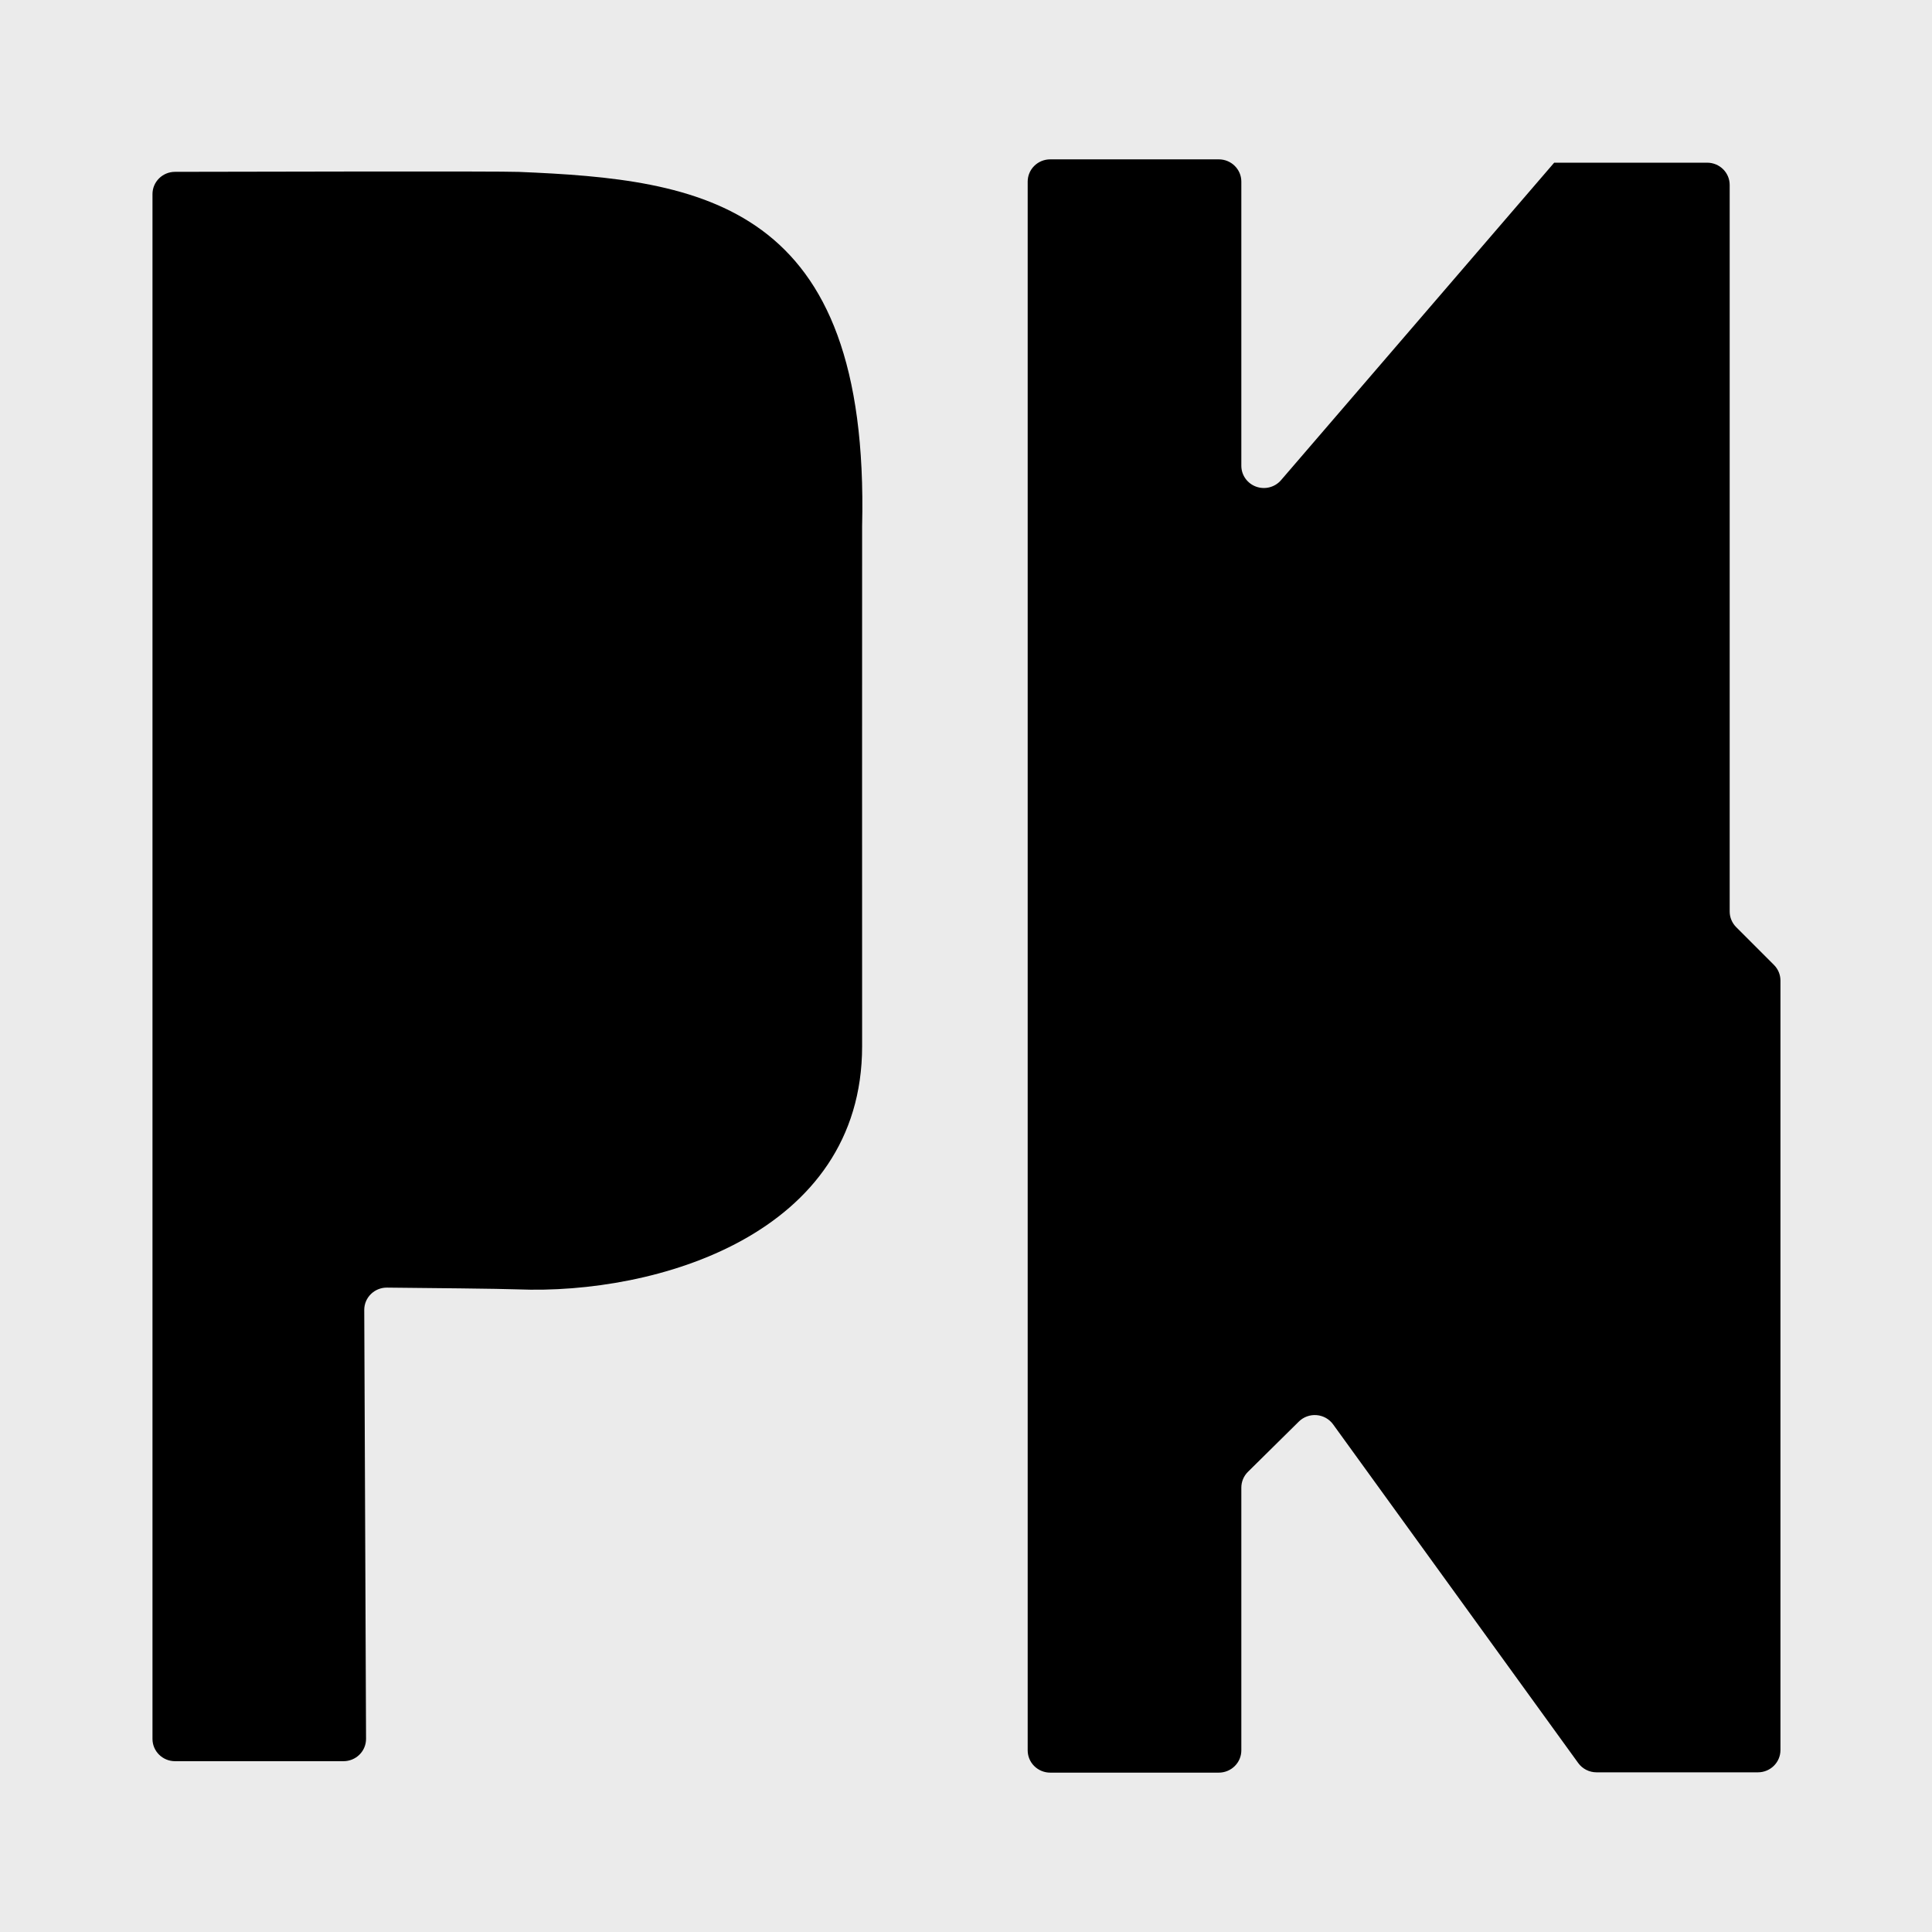
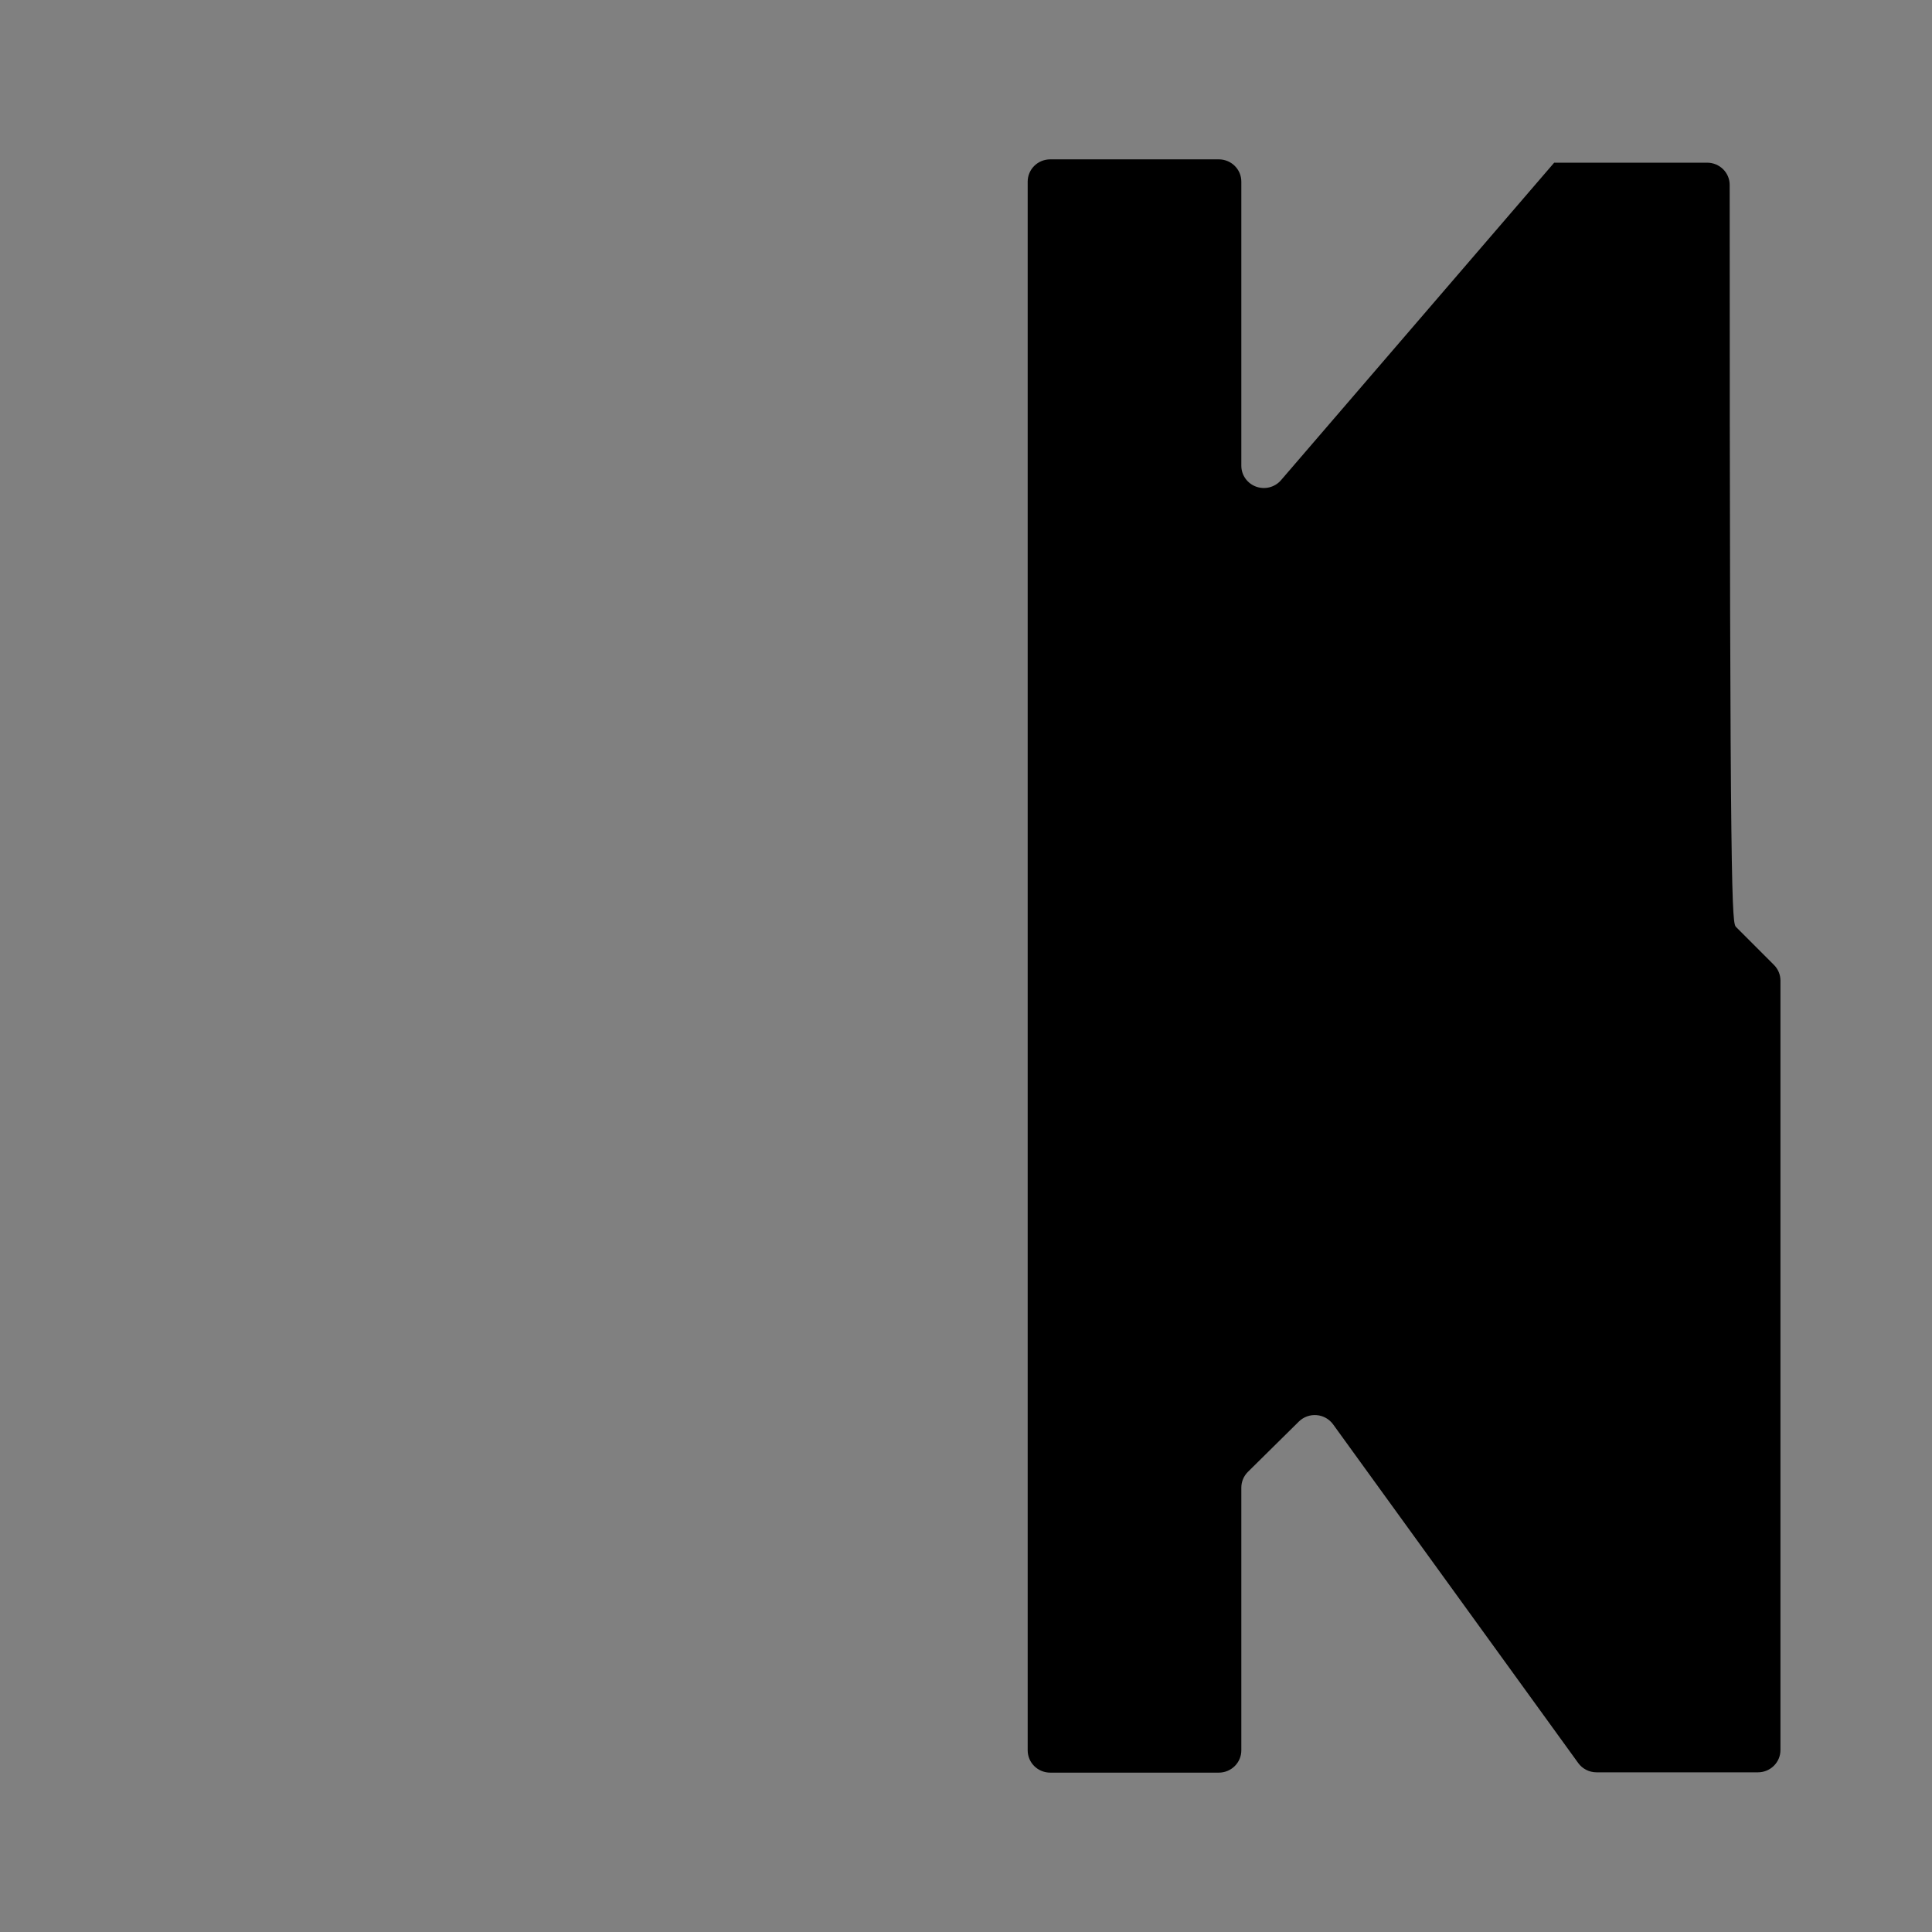
<svg xmlns="http://www.w3.org/2000/svg" width="100%" height="100%" viewBox="0 0 128 128" version="1.1" xml:space="preserve" style="fill-rule:evenodd;clip-rule:evenodd;stroke-linejoin:round;stroke-miterlimit:2;">
  <rect x="0" y="0" width="128" height="128" fill="#808080" stroke="none" />
  <g transform="matrix(0.305,0,0,0.305,12.941,17.501)">
    <g transform="matrix(3.299,0,0,3.311,-42.945,-56.97)">
-       <rect x="0.147" y="-0.136" width="127.297" height="126.856" style="fill:rgb(235,235,235);" />
-     </g>
+       </g>
    <g transform="matrix(1,0,0,1,-14.331,0.216)">
      <g transform="matrix(2.21,0,0,2.183,-383.906,-386.996)">
-         <path d="M262.01,168.965C262.01,168.377 262.243,167.814 262.658,167.399C263.074,166.983 263.637,166.75 264.224,166.75L280.795,166.75C282.018,166.75 283.01,167.741 283.01,168.965L283.01,197.239C283.01,198.168 283.589,198.997 284.46,199.317C285.332,199.637 286.311,199.381 286.912,198.672C295.19,188.931 313.76,167.081 313.76,167.081L328.795,167.081C330.018,167.081 331.01,168.072 331.01,169.295L331.01,241.591C331.01,242.173 331.239,242.732 331.648,243.147C332.606,244.117 334.404,245.938 335.361,246.908C335.771,247.323 336,247.882 336,248.464L336,325.035C336,326.26 335.009,327.25 333.785,327.25L317.923,327.25C317.208,327.25 316.537,326.905 316.121,326.323C312.701,321.539 297.008,299.589 292.03,292.626C291.651,292.096 291.059,291.76 290.41,291.707C289.762,291.653 289.122,291.888 288.662,292.348C287.036,293.974 284.76,296.25 283.658,297.351C283.243,297.767 283.01,298.33 283.01,298.917L283.01,325.065C283.01,325.652 282.777,326.217 282.361,326.631C281.946,327.046 281.383,327.281 280.795,327.281L264.224,327.281C263.637,327.281 263.074,327.046 262.658,326.631C262.243,326.217 262.01,325.652 262.01,325.065L262.01,168.965Z" />
+         <path d="M262.01,168.965C262.01,168.377 262.243,167.814 262.658,167.399C263.074,166.983 263.637,166.75 264.224,166.75L280.795,166.75C282.018,166.75 283.01,167.741 283.01,168.965L283.01,197.239C283.01,198.168 283.589,198.997 284.46,199.317C285.332,199.637 286.311,199.381 286.912,198.672C295.19,188.931 313.76,167.081 313.76,167.081L328.795,167.081C330.018,167.081 331.01,168.072 331.01,169.295C331.01,242.173 331.239,242.732 331.648,243.147C332.606,244.117 334.404,245.938 335.361,246.908C335.771,247.323 336,247.882 336,248.464L336,325.035C336,326.26 335.009,327.25 333.785,327.25L317.923,327.25C317.208,327.25 316.537,326.905 316.121,326.323C312.701,321.539 297.008,299.589 292.03,292.626C291.651,292.096 291.059,291.76 290.41,291.707C289.762,291.653 289.122,291.888 288.662,292.348C287.036,293.974 284.76,296.25 283.658,297.351C283.243,297.767 283.01,298.33 283.01,298.917L283.01,325.065C283.01,325.652 282.777,326.217 282.361,326.631C281.946,327.046 281.383,327.281 280.795,327.281L264.224,327.281C263.637,327.281 263.074,327.046 262.658,326.631C262.243,326.217 262.01,325.652 262.01,325.065L262.01,168.965Z" />
      </g>
      <g transform="matrix(2.21,0,0,2.183,5.025,-22.44)">
-         <path d="M2.215,159.144C0.991,159.144 0,158.152 0,156.929L0,3.209C0,1.987 0.99,0.996 2.212,0.994C9.754,0.975 34.102,0.921 36,1C54,1.75 70.5,4 69.75,36.25C69.74,36.665 69.75,87.25 69.75,88C69.75,106.75 49.5,112.75 35.864,112.195C34.307,112.131 26.86,112.056 23.054,112.02C22.461,112.013 21.89,112.245 21.469,112.663C21.048,113.081 20.812,113.65 20.814,114.244C20.847,122.198 20.958,148.997 20.991,156.92C20.993,157.509 20.761,158.075 20.345,158.492C19.93,158.909 19.365,159.144 18.776,159.144L2.215,159.144Z" />
-       </g>
+         </g>
    </g>
  </g>
</svg>